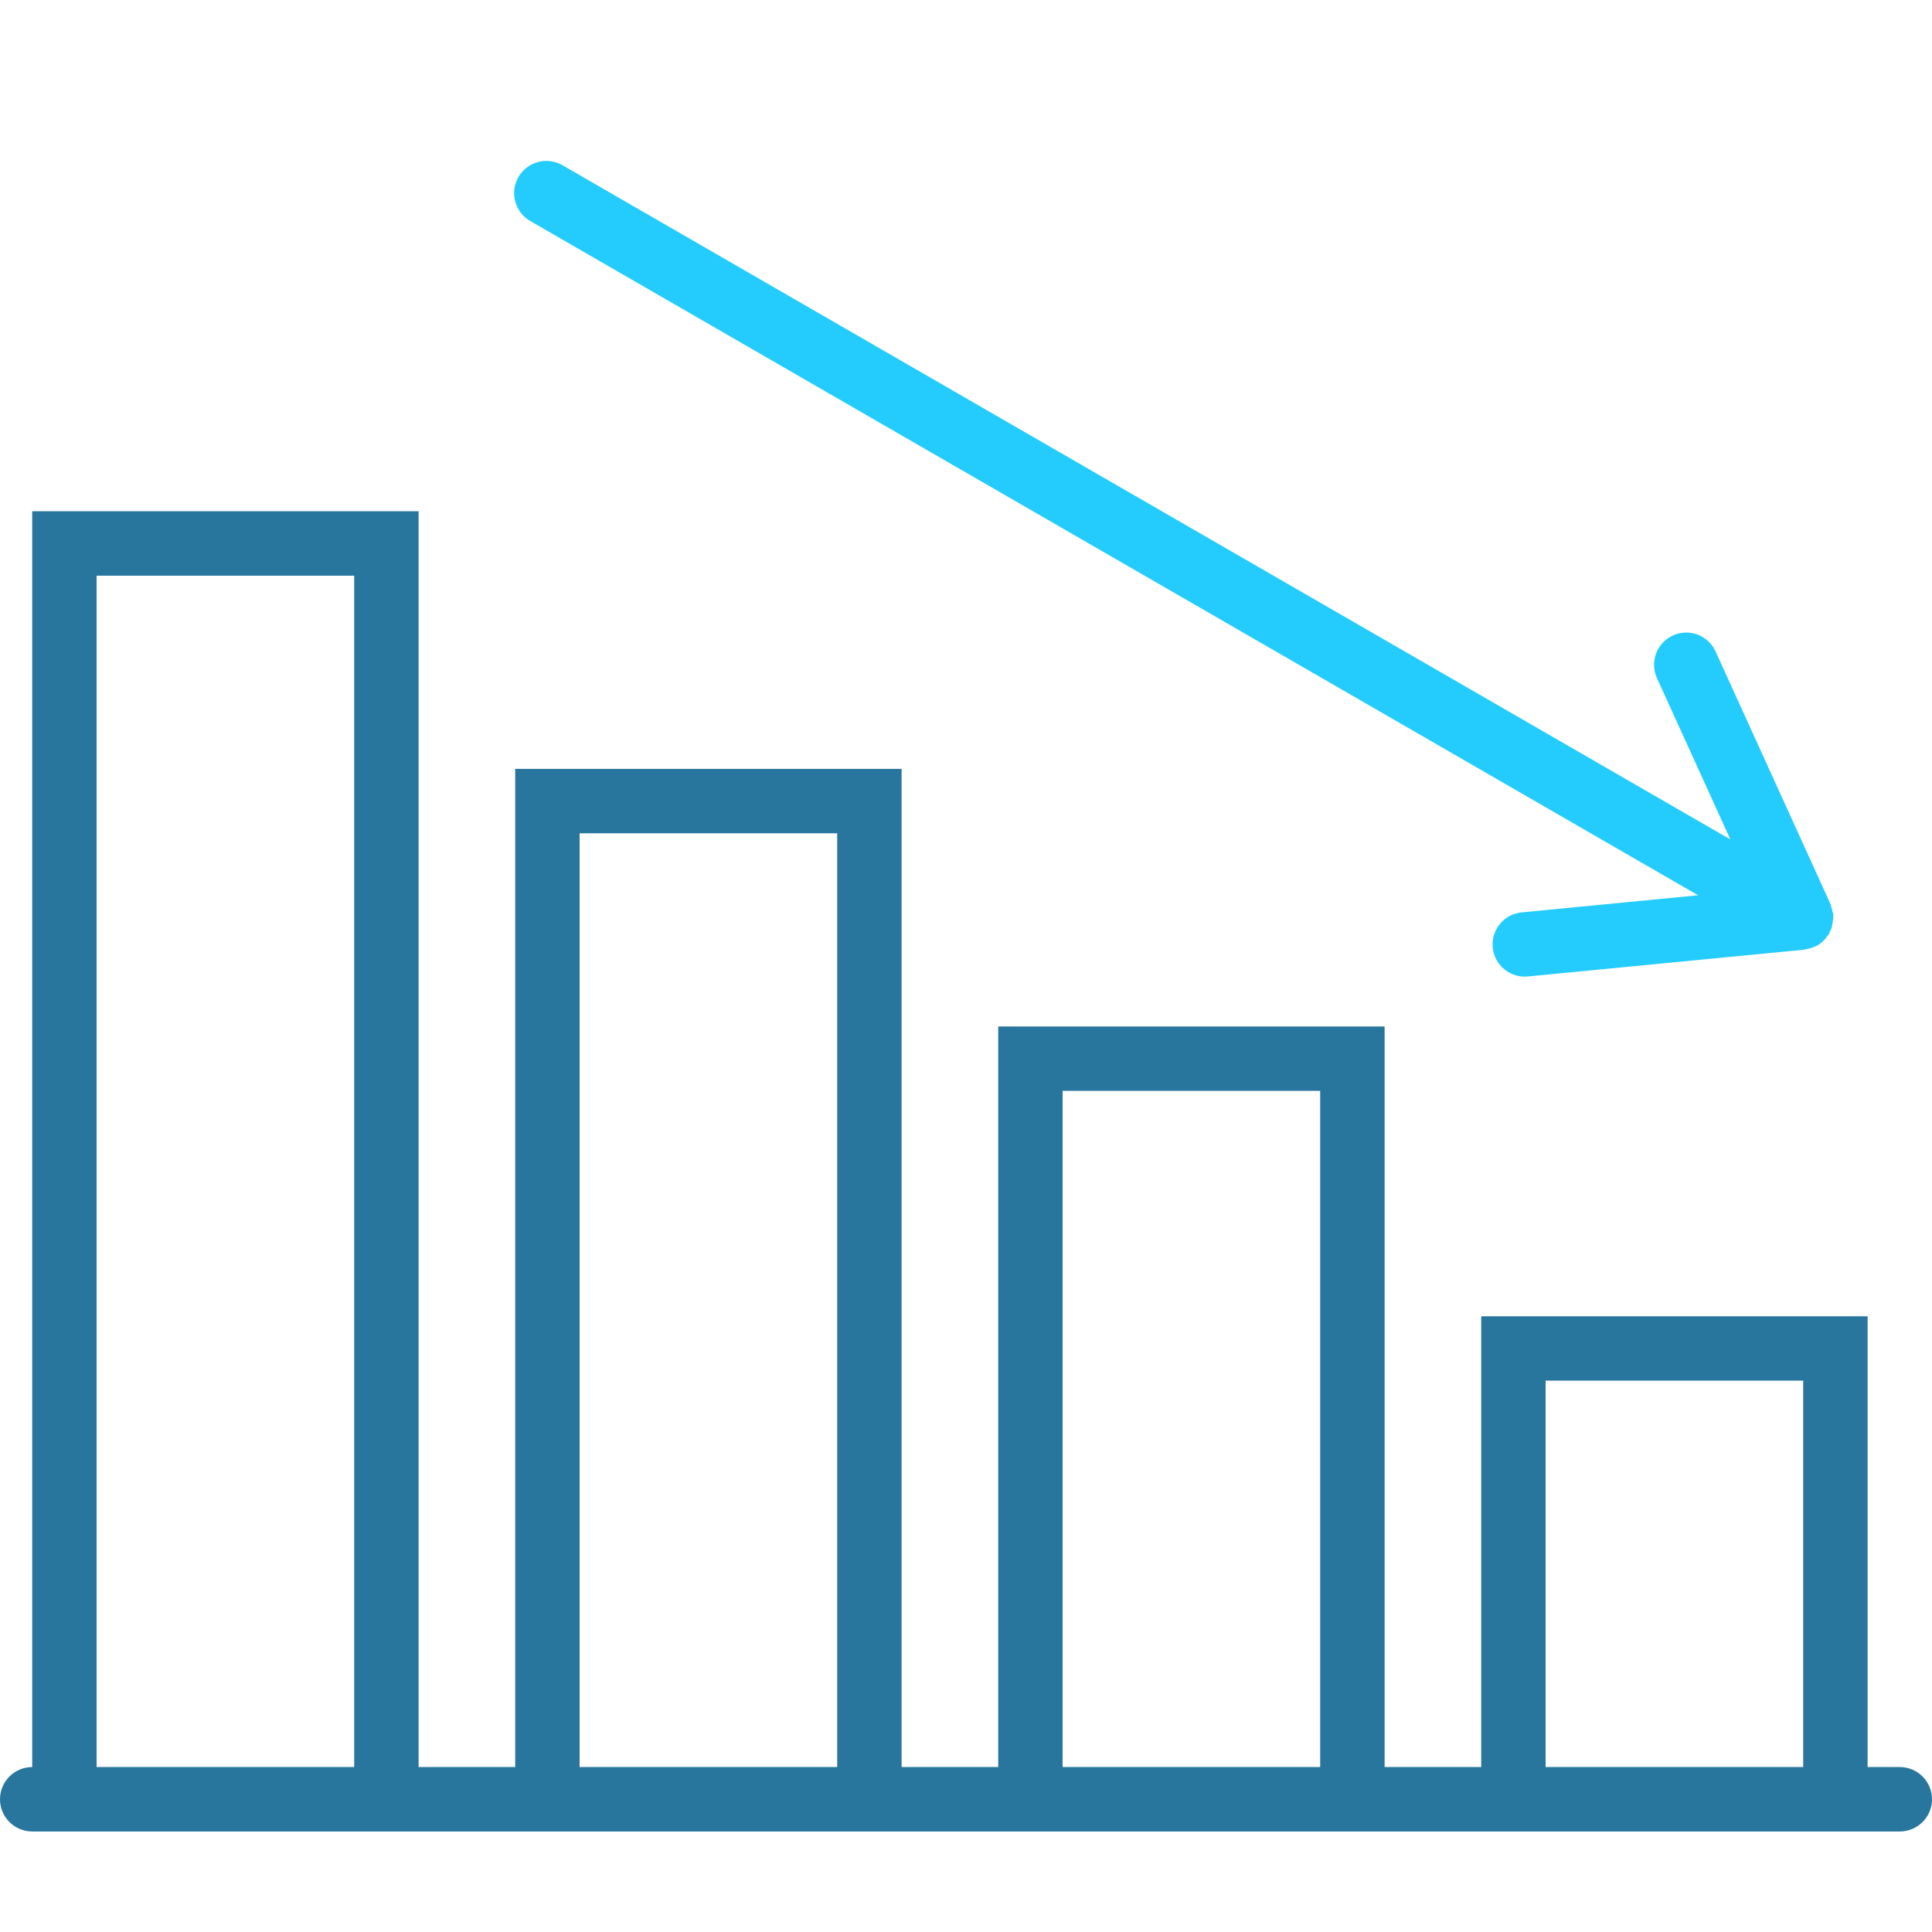
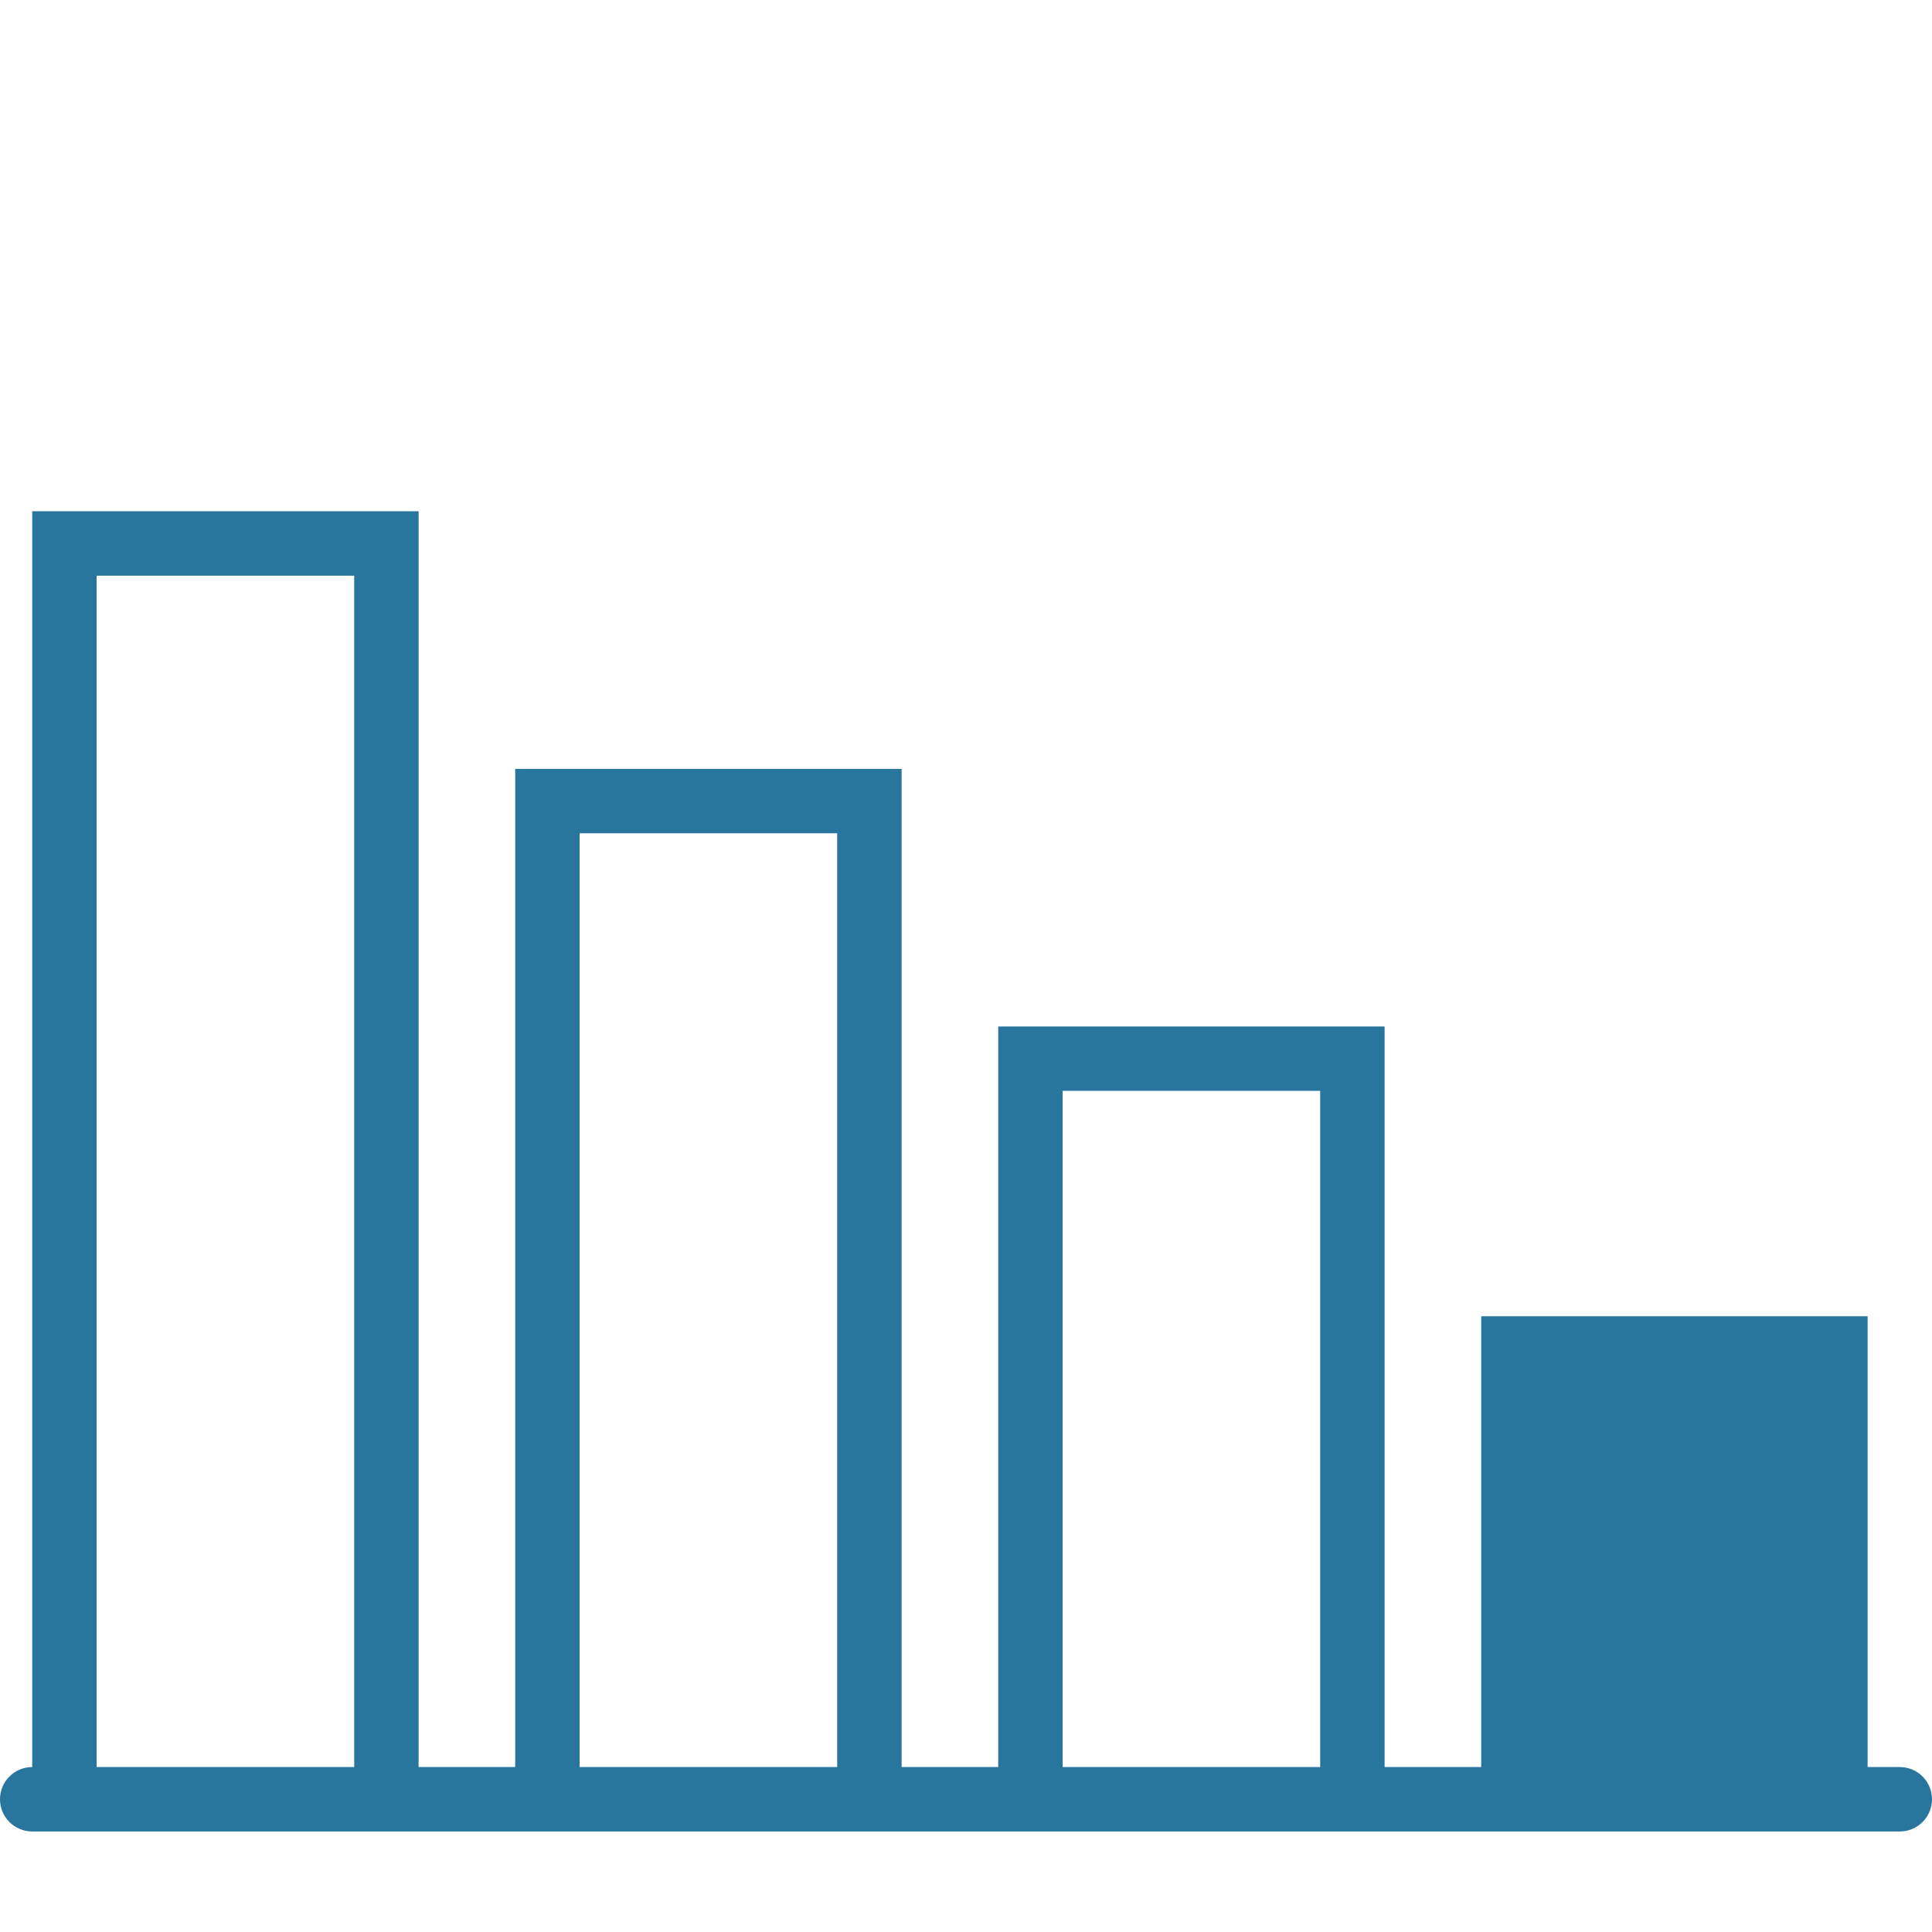
<svg xmlns="http://www.w3.org/2000/svg" width="64" height="64" viewBox="0 0 64 64" fill="none">
-   <path d="M62.933 58.536H61.867V43.603H49.067V58.536H45.867V34.003H33.067V58.536H29.867V25.47H17.067V58.536H13.867V16.936H1.067V58.536C0.784 58.536 0.512 58.649 0.312 58.849C0.112 59.049 0 59.32 0 59.603C0 59.886 0.112 60.157 0.312 60.357C0.512 60.557 0.784 60.67 1.067 60.67H62.933C63.216 60.67 63.487 60.557 63.688 60.357C63.888 60.157 64 59.886 64 59.603C64 59.32 63.888 59.049 63.688 58.849C63.487 58.649 63.216 58.536 62.933 58.536ZM3.2 58.536V19.07H11.733V58.536H3.2ZM19.2 58.536V27.603H27.733V58.536H19.2ZM35.2 58.536V36.136H43.733V58.536H35.2ZM51.2 58.536V45.736H59.733V58.536H51.2Z" fill="#28759D" />
-   <path d="M17.565 7.321L56.252 29.657L50.431 30.222C50.289 30.232 50.151 30.271 50.024 30.335C49.898 30.4 49.785 30.489 49.694 30.598C49.602 30.707 49.533 30.833 49.491 30.969C49.449 31.105 49.434 31.247 49.448 31.389C49.462 31.531 49.504 31.668 49.571 31.793C49.639 31.918 49.731 32.028 49.842 32.117C49.953 32.206 50.08 32.272 50.217 32.311C50.354 32.35 50.497 32.362 50.638 32.344L59.772 31.459C59.789 31.458 59.803 31.447 59.819 31.444C59.903 31.432 59.985 31.41 60.064 31.378C60.079 31.372 60.095 31.375 60.11 31.368C60.121 31.363 60.127 31.354 60.138 31.348L60.147 31.344C60.159 31.337 60.173 31.335 60.185 31.329C60.278 31.276 60.363 31.21 60.437 31.132L60.471 31.092C60.49 31.071 60.503 31.047 60.52 31.024C60.543 30.992 60.573 30.964 60.593 30.929C60.608 30.903 60.608 30.875 60.621 30.848C60.638 30.812 60.66 30.779 60.673 30.74C60.687 30.701 60.688 30.66 60.698 30.619C60.711 30.56 60.72 30.504 60.723 30.446C60.726 30.405 60.731 30.368 60.728 30.327C60.727 30.314 60.733 30.304 60.731 30.291C60.728 30.261 60.712 30.238 60.706 30.209C60.696 30.15 60.68 30.092 60.659 30.036C60.65 30.008 60.652 29.981 60.64 29.953L56.84 21.601C56.784 21.47 56.702 21.352 56.6 21.253C56.498 21.155 56.377 21.077 56.245 21.026C56.112 20.975 55.971 20.95 55.829 20.954C55.687 20.959 55.547 20.991 55.417 21.05C55.288 21.109 55.172 21.193 55.075 21.297C54.979 21.401 54.904 21.524 54.856 21.658C54.808 21.791 54.787 21.933 54.794 22.075C54.801 22.217 54.837 22.356 54.898 22.484L57.32 27.807L18.632 5.473C18.387 5.331 18.095 5.293 17.822 5.367C17.549 5.44 17.316 5.619 17.174 5.864C17.033 6.109 16.994 6.4 17.068 6.674C17.141 6.947 17.32 7.18 17.565 7.321Z" fill="#24CCFD" />
+   <path d="M62.933 58.536H61.867V43.603H49.067V58.536H45.867V34.003H33.067V58.536H29.867V25.47H17.067V58.536H13.867V16.936H1.067V58.536C0.784 58.536 0.512 58.649 0.312 58.849C0.112 59.049 0 59.32 0 59.603C0 59.886 0.112 60.157 0.312 60.357C0.512 60.557 0.784 60.67 1.067 60.67H62.933C63.216 60.67 63.487 60.557 63.688 60.357C63.888 60.157 64 59.886 64 59.603C64 59.32 63.888 59.049 63.688 58.849C63.487 58.649 63.216 58.536 62.933 58.536ZM3.2 58.536V19.07H11.733V58.536H3.2ZM19.2 58.536V27.603H27.733V58.536H19.2ZM35.2 58.536V36.136H43.733V58.536H35.2ZM51.2 58.536V45.736V58.536H51.2Z" fill="#28759D" />
</svg>